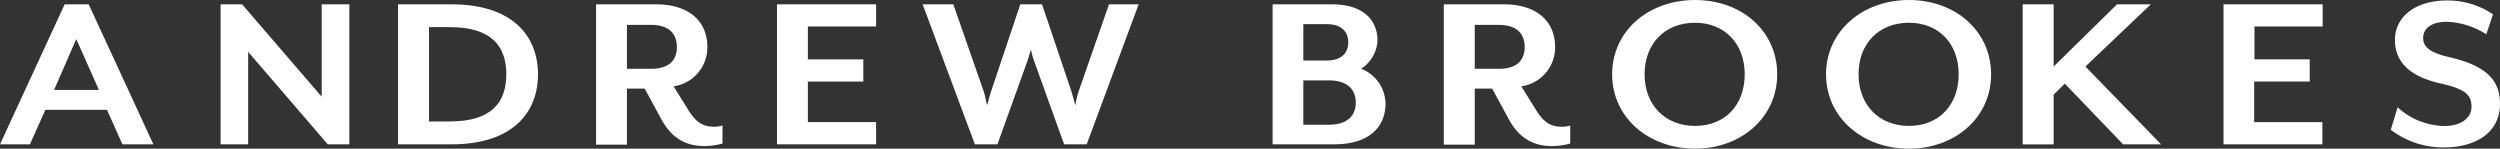
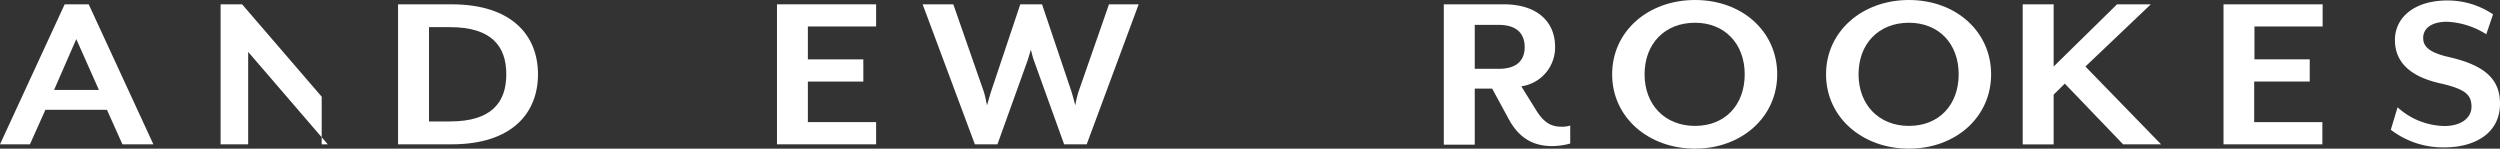
<svg xmlns="http://www.w3.org/2000/svg" id="Layer_2" data-name="Layer 2" width="370" height="22" viewBox="0 0 370 22">
  <rect x="0" y="0" width="370" height="22" fill="#333333" stroke="none" />
  <g id="Layer_1" data-name="Layer 1">
    <path id="Path_942" data-name="Path 942" d="M18.12,21.36l-2.29-5.109H6.72L4.43,21.36H0L9.57.64h3.56L22.7,21.36ZM11.29,5.785,8,13.315h6.64Z" transform="translate(0 0)" fill="#ffffff" />
-     <path id="Path_943" data-name="Path 943" d="M48.51,21.36,36.73,7.682V21.36H32.65V.64h3.18L47.61,14.309V.64H51.7V21.36Z" transform="translate(0 0)" fill="#ffffff" />
+     <path id="Path_943" data-name="Path 943" d="M48.51,21.36,36.73,7.682V21.36H32.65V.64h3.18L47.61,14.309V.64V21.36Z" transform="translate(0 0)" fill="#ffffff" />
    <path id="Path_944" data-name="Path 944" d="M71.74,21.36H63.83V.64h7.91c9,0,12.8,4.658,12.8,10.355S80.75,21.36,71.74,21.36ZM71.52,4.018H68.41V17.973h3.11c6.15,0,8.33-2.826,8.33-6.977S77.67,4.018,71.52,4.018Z" transform="translate(-4.918 0)" fill="#ffffff" />
-     <path id="Path_945" data-name="Path 945" d="M111.63,21.62c-2.7,0-4.88-1.069-6.49-4.082l-2.4-4.423h-2.63v8.292H95.54V.64h8.85c5.33,0,7.62,2.9,7.62,6.256a5.808,5.808,0,0,1-5,5.878l2.22,3.557c1.12,1.8,2.17,2.423,3.75,2.423a4.024,4.024,0,0,0,1.27-.175v2.663A10.366,10.366,0,0,1,111.63,21.62ZM100.11,10.186h3.53c2.85,0,3.86-1.391,3.86-3.216s-1-3.289-3.86-3.289h-3.53Z" transform="translate(-7.323)" fill="#ffffff" />
    <path id="Path_946" data-name="Path 946" d="M124.43,21.36V.64H139.1V3.917H129V8.786h8.21v3.286H129v6h10.1V21.36Z" transform="translate(-9.437 0)" fill="#ffffff" />
    <path id="Path_947" data-name="Path 947" d="M172.61,21.36h-3.34l-4.47-12.4c-.19-.488-.45-1.62-.45-1.62s-.34,1.169-.49,1.62l-4.46,12.4h-3.34L148.33.64h4.54l4.54,13.016c.15.451.45,1.933.45,1.933s.41-1.445.56-1.933L162.78.64H166l4.39,13.016c.15.488.53,1.933.53,1.933a16.987,16.987,0,0,1,.45-1.933L175.91.64h4.39Z" transform="translate(-11.779 0)" fill="#ffffff" />
-     <path id="Path_948" data-name="Path 948" d="M213,21.36h-9.11V.64h8.74c4.84,0,6.79,2.448,6.79,5.422A5.339,5.339,0,0,1,217,10.176a5.629,5.629,0,0,1,3.6,5.145C220.6,18.626,218.39,21.36,213,21.36Zm-4.56-12.4h3.42c2.29,0,3.23-1.178,3.23-2.7s-.94-2.688-3.23-2.688h-3.42ZM212.2,11.9h-3.76V18.46h3.76c2.85,0,4-1.418,4-3.277s-1.15-3.286-4-3.286Z" transform="translate(-15.546 0)" fill="#ffffff" />
    <path id="Path_949" data-name="Path 949" d="M247.47,21.62c-2.7,0-4.88-1.069-6.49-4.082l-2.4-4.423H236v8.292h-4.58V.64h8.86c5.32,0,7.61,2.9,7.61,6.256a5.808,5.808,0,0,1-5,5.878l2.21,3.557c1.13,1.8,2.18,2.423,3.76,2.423a4.024,4.024,0,0,0,1.27-.175v2.663A10.433,10.433,0,0,1,247.47,21.62ZM236,10.186h3.53c2.85,0,3.86-1.391,3.86-3.216s-1-3.289-3.86-3.289H236Z" transform="translate(-17.737)" fill="#ffffff" />
    <path id="Path_950" data-name="Path 950" d="M271,22c-6.9,0-12.27-4.624-12.27-11S264.06,0,271,0s12.16,4.624,12.16,11S277.83,22,271,22Zm0-18.634c-4.5,0-7.47,3.126-7.47,7.629s3,7.639,7.47,7.639,7.35-3.126,7.35-7.639S275.39,3.366,271,3.366Z" transform="translate(-20.133)" fill="#ffffff" />
    <path id="Path_951" data-name="Path 951" d="M305.33,22c-6.9,0-12.27-4.624-12.27-11s5.37-11,12.27-11,12.16,4.624,12.16,11S312.2,22,305.33,22Zm0-18.634c-4.5,0-7.46,3.126-7.46,7.629s3,7.639,7.46,7.639,7.36-3.126,7.36-7.639-2.93-7.629-7.36-7.629Z" transform="translate(-22.805)" fill="#ffffff" />
    <path id="Path_952" data-name="Path 952" d="M343.38,21.361l-8.63-8.984-1.65,1.629V21.37h-4.58V.64h4.58V9.845L342.48.64h5L337.8,9.845,349,21.361Z" transform="translate(-29.16 0)" fill="#ffffff" />
    <path id="Path_953" data-name="Path 953" d="M358.24,21.36V.64h14.67V3.917H362.82V8.786H371v3.286h-8.22v6h10.09V21.36Z" transform="translate(-29.16 0)" fill="#ffffff" />
    <path id="Path_954" data-name="Path 954" d="M391,21.81a12.689,12.689,0,0,1-8-2.606l1-3.326a10.577,10.577,0,0,0,6.94,2.772c2.25,0,4-1.035,4-2.873s-1.05-2.633-4.73-3.465c-4.72-1.081-6.6-3.4-6.6-6.384,0-3.391,2.93-5.858,7.77-5.858a12,12,0,0,1,6.75,2.051l-1,2.947a11.835,11.835,0,0,0-5.81-1.848c-2.22,0-3.53.924-3.53,2.393,0,1.22.79,2.153,3.87,2.846,5.25,1.21,7.5,3.261,7.5,6.865C399.18,19.87,395.2,21.81,391,21.81Z" transform="translate(-29.16)" fill="#ffffff" />
  </g>
</svg>